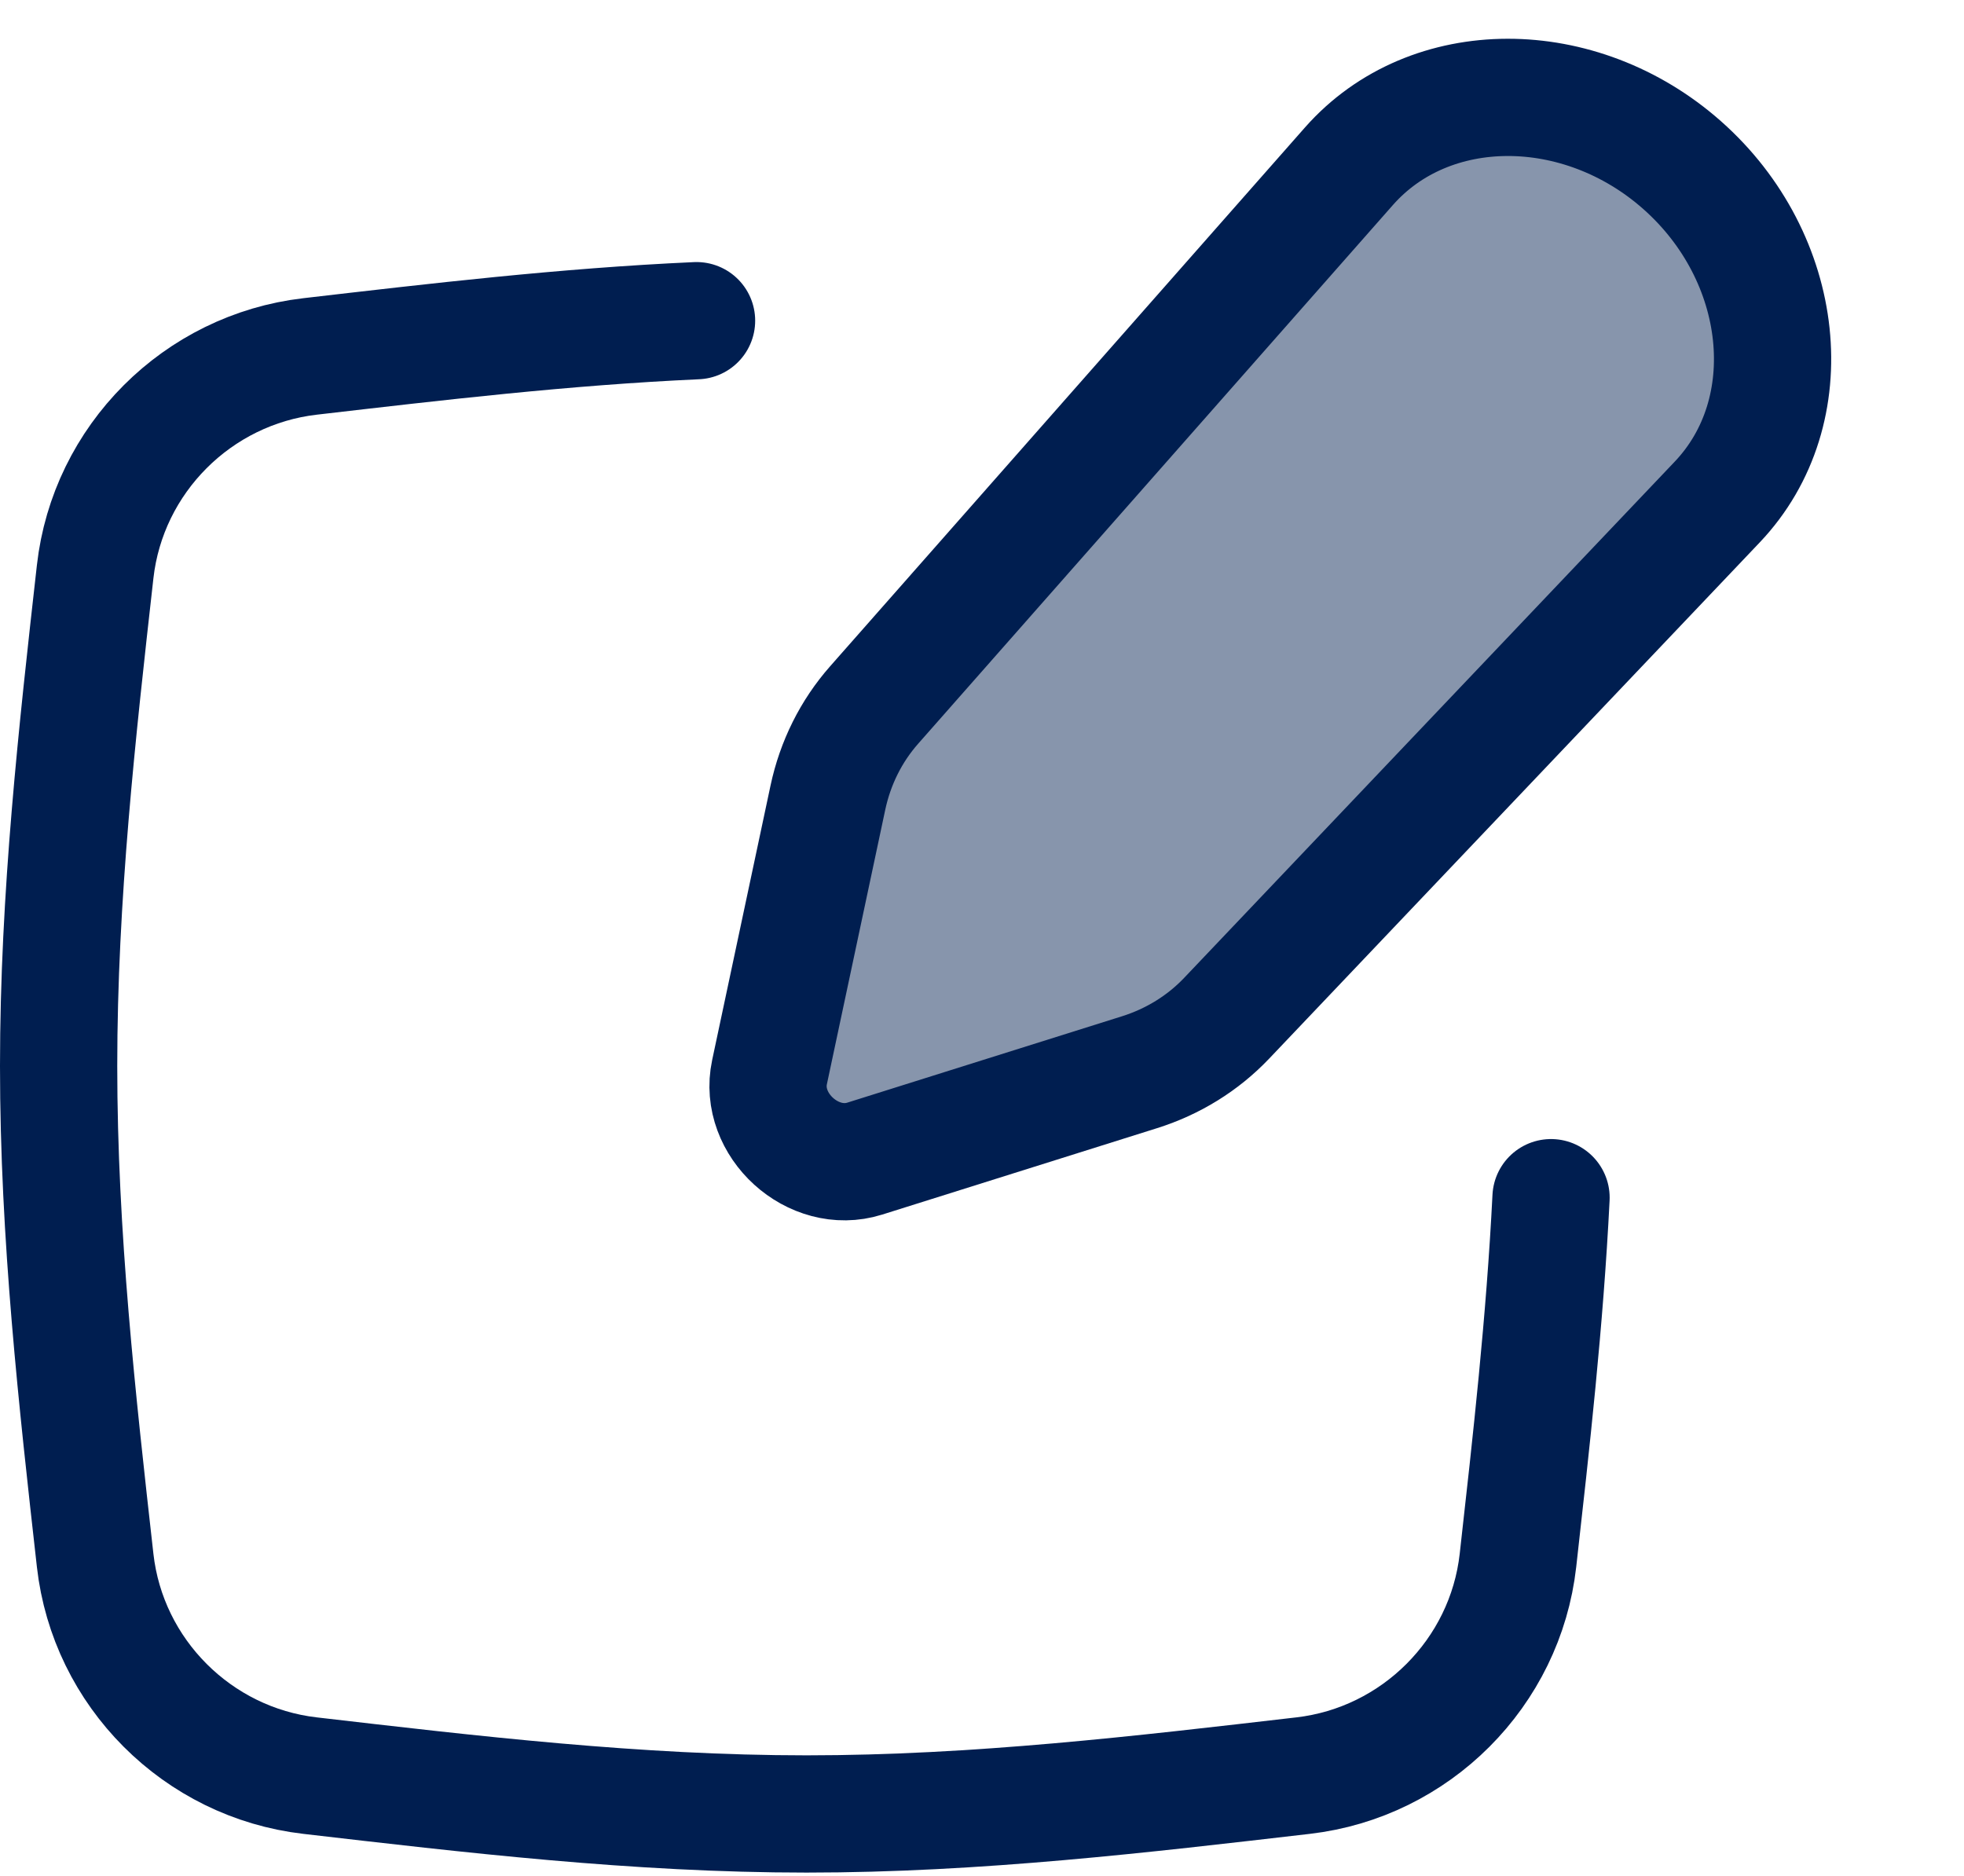
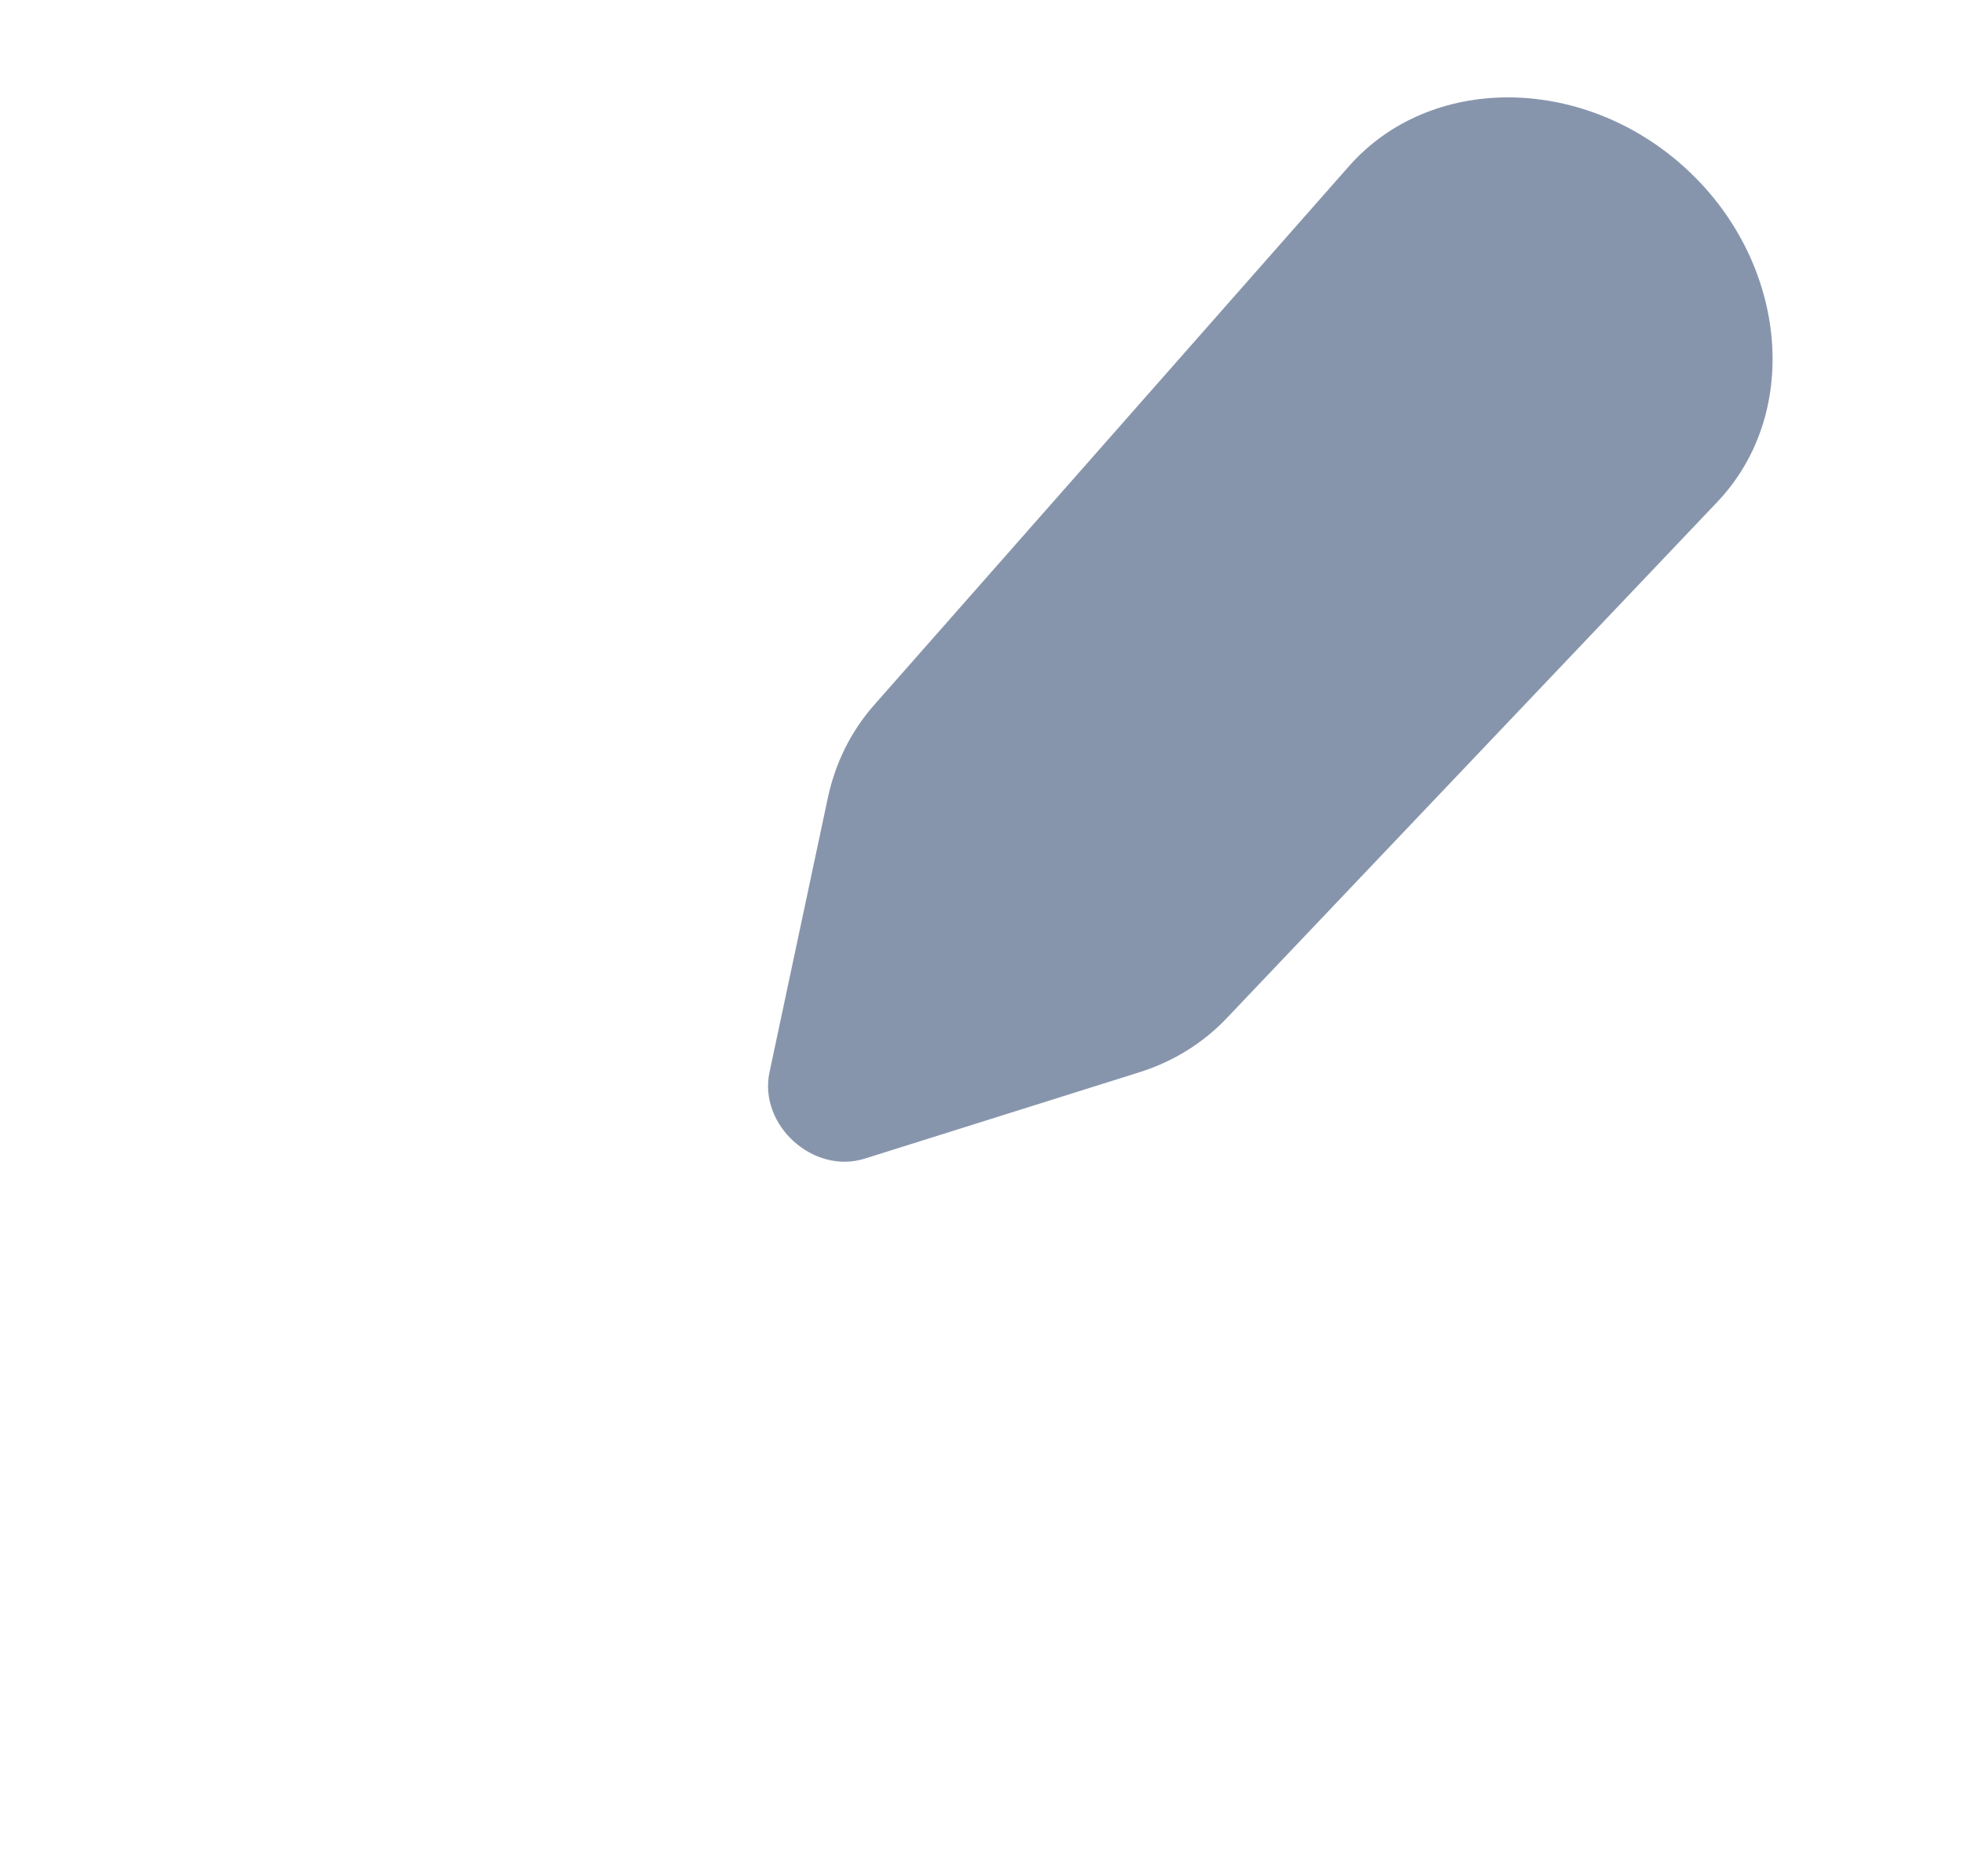
<svg xmlns="http://www.w3.org/2000/svg" width="67" height="64" viewBox="0 0 67 64" fill="none">
-   <path d="M23.762 10.94C19.262 11.143 14.858 11.664 10.576 12.16C6.738 12.605 3.677 15.664 3.246 19.504C2.635 24.945 2 30.586 2 36.367C2 42.149 2.635 47.79 3.246 53.231C3.677 57.07 6.738 60.13 10.576 60.574C16.041 61.207 21.707 61.882 27.515 61.882C33.323 61.882 38.989 61.207 44.454 60.574C48.292 60.13 51.353 57.07 51.784 53.231C52.236 49.208 52.701 45.075 52.912 40.858" stroke="#001E50" stroke-width="4" stroke-linecap="round" />
  <path d="M46.017 5.672L29.82 24.051C29.035 24.941 28.495 26.025 28.242 27.214L26.251 36.578C25.869 38.376 27.743 40.077 29.498 39.526L38.871 36.579C40.019 36.218 41.038 35.587 41.846 34.737L58.582 17.126C61.528 14.027 60.949 8.785 57.383 5.632C53.901 2.552 48.778 2.539 46.017 5.672Z" fill="#001E50" fill-opacity="0.47" />
-   <path d="M46.017 5.672L29.82 24.051C29.035 24.941 28.495 26.025 28.242 27.214L26.251 36.578C25.869 38.376 27.743 40.077 29.498 39.526L38.871 36.579C40.019 36.218 41.038 35.587 41.846 34.737L58.582 17.126C61.528 14.027 60.949 8.785 57.383 5.632C53.901 2.552 48.778 2.539 46.017 5.672Z" stroke="#001E50" stroke-width="4" stroke-linecap="round" stroke-linejoin="round" />
</svg>